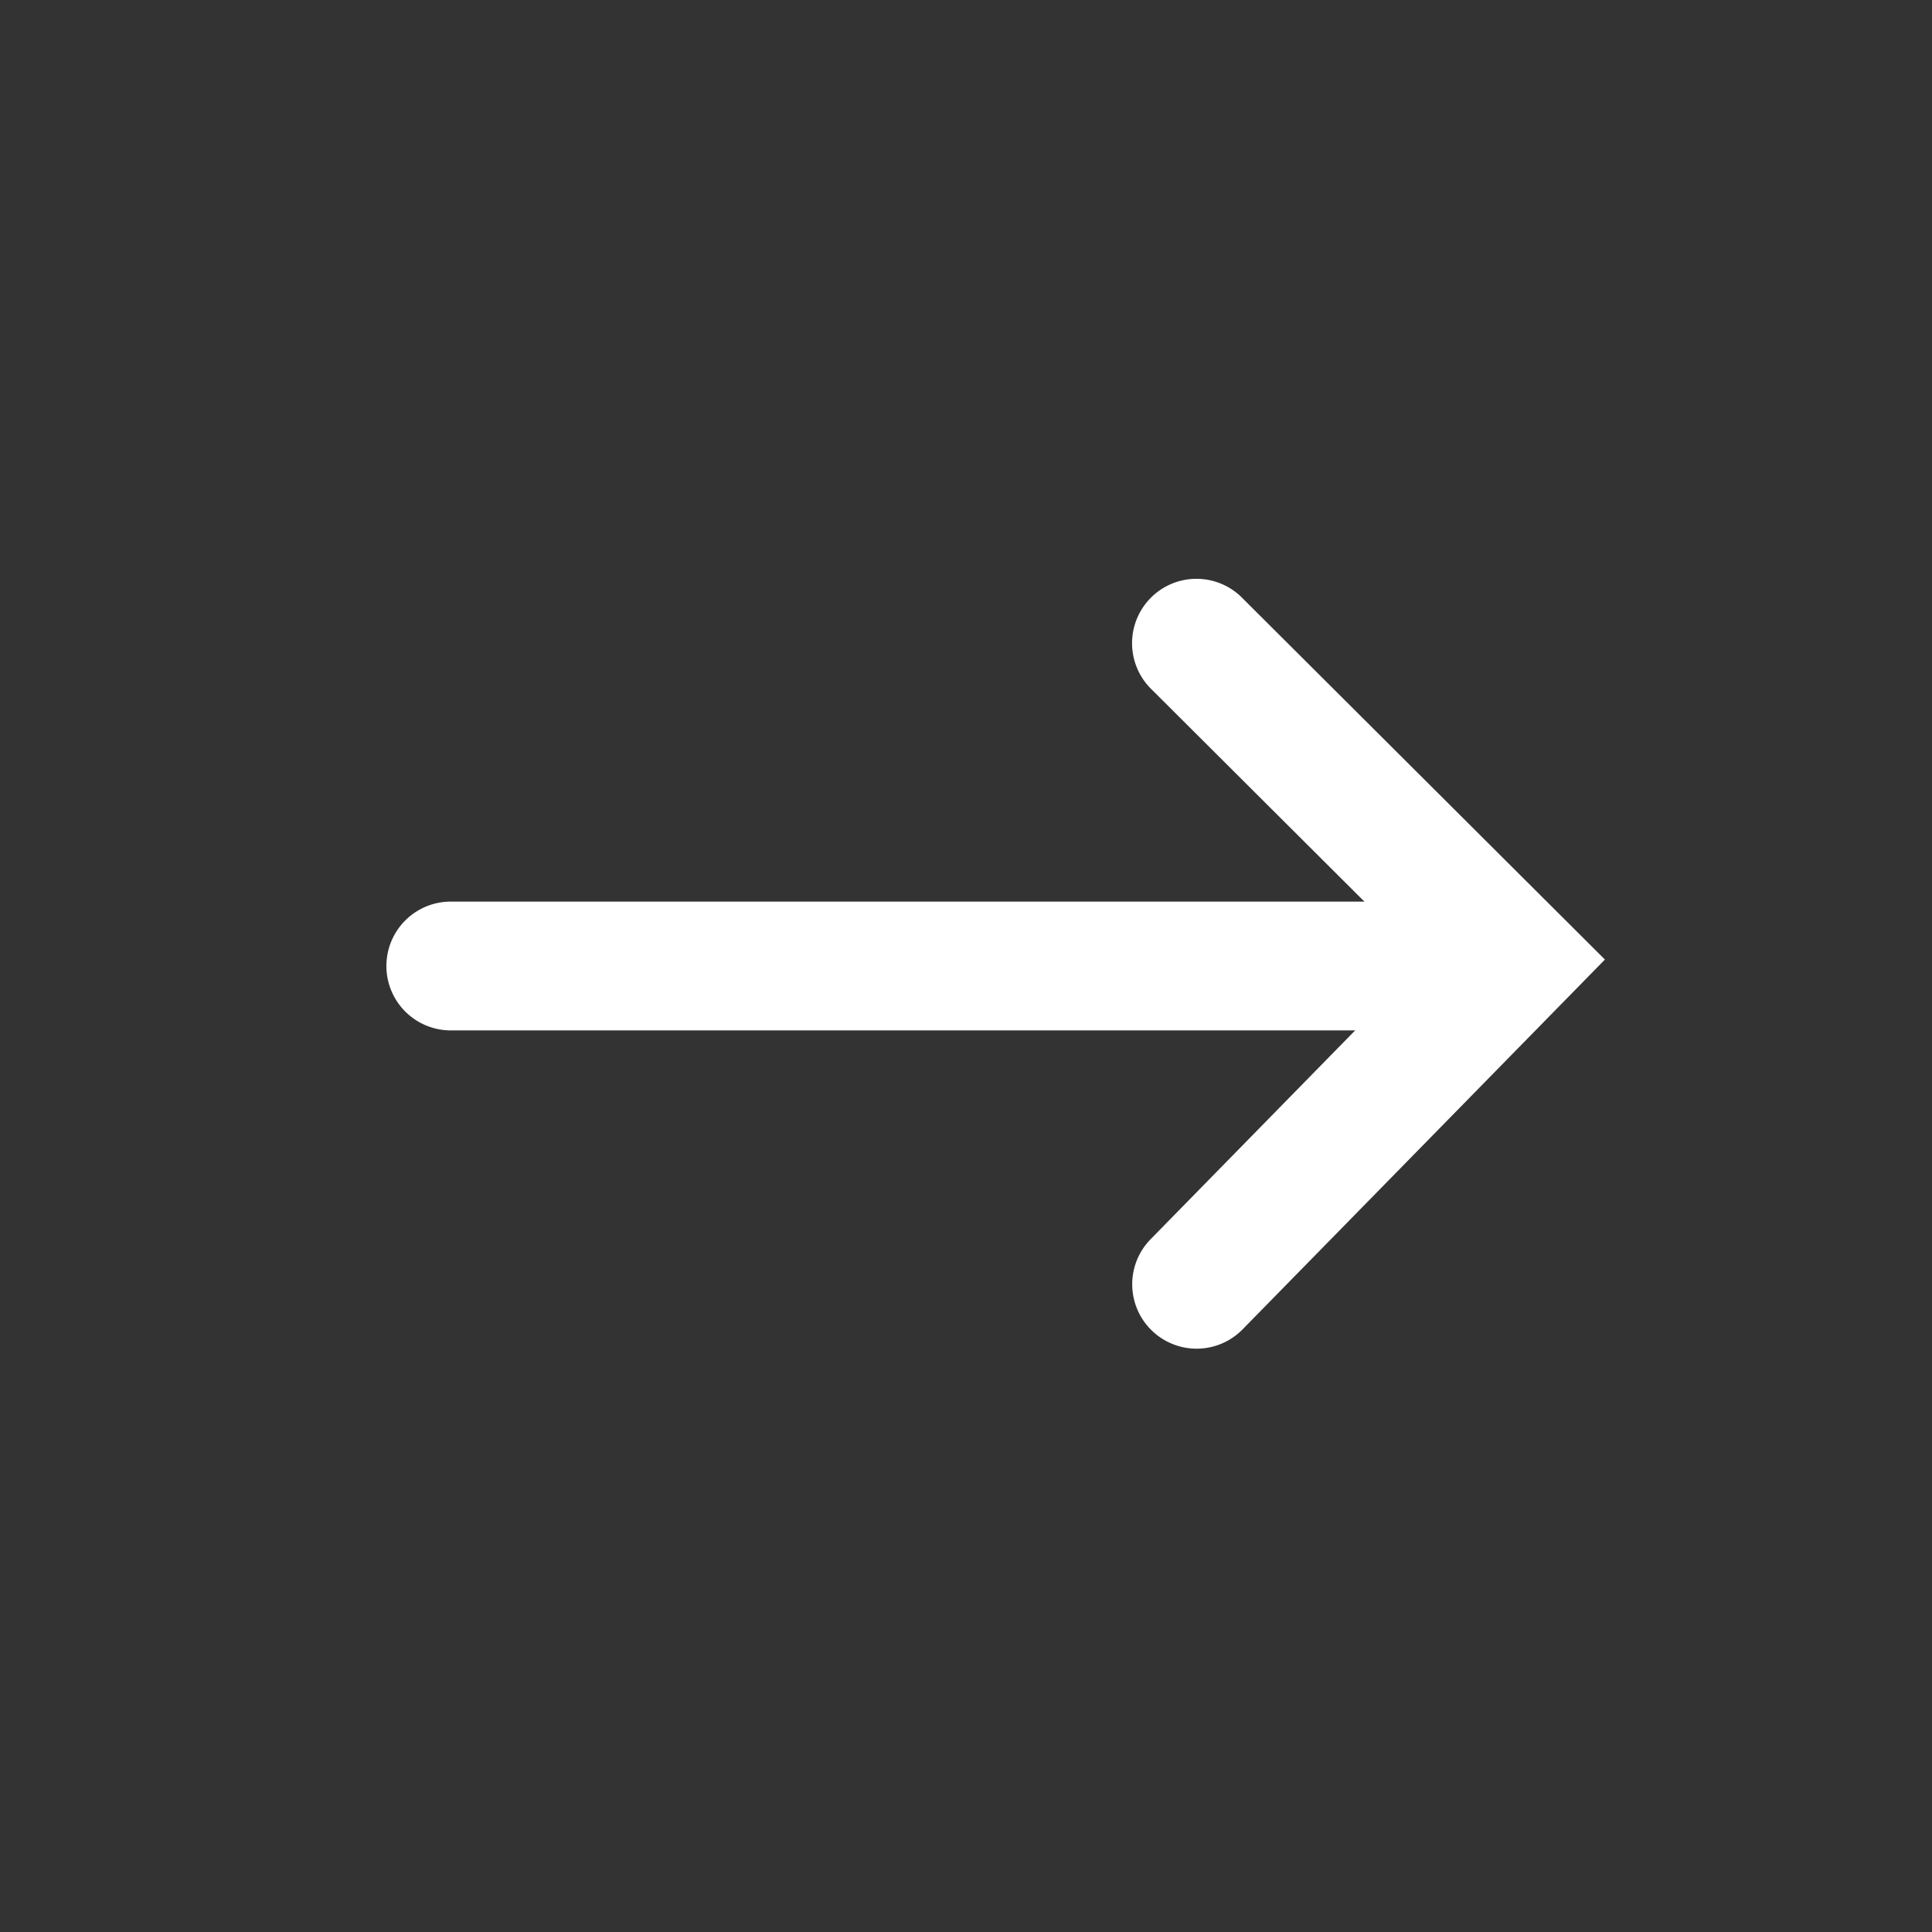
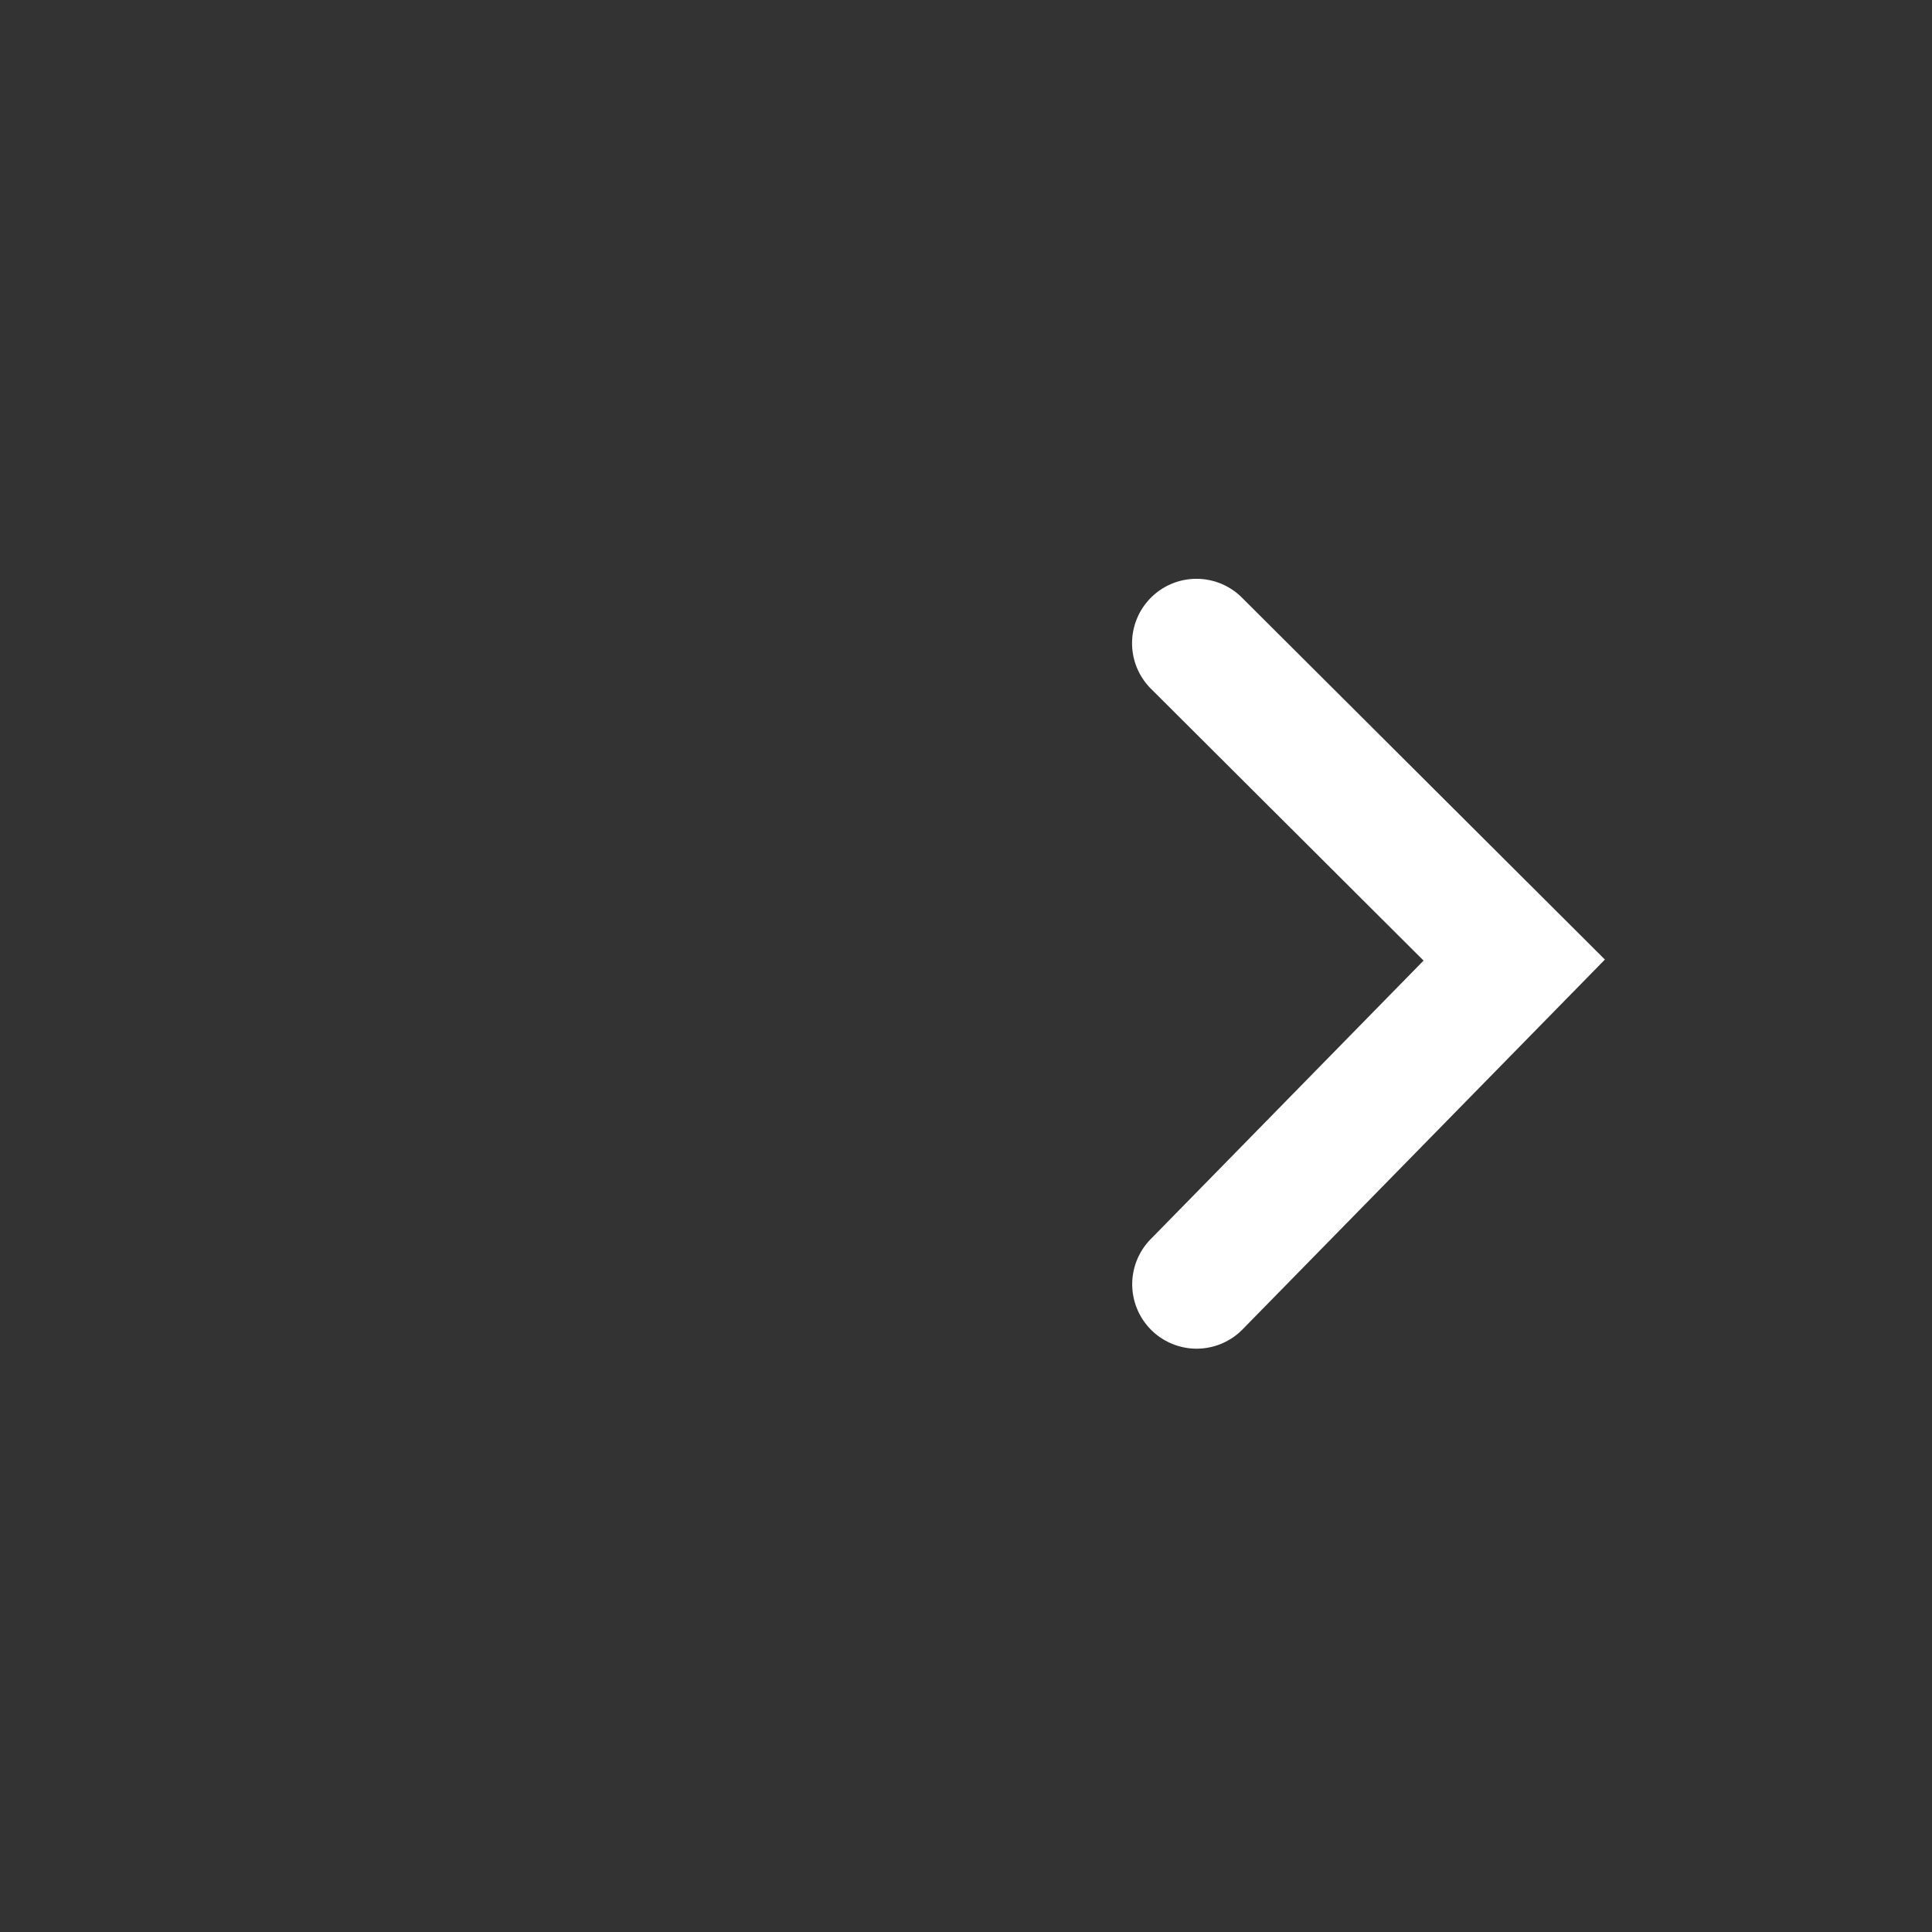
<svg xmlns="http://www.w3.org/2000/svg" viewBox="0 0 30 30" class="">
  <rect x="0" y="0" width="30" height="30" fill="#333333" stroke="none" />
-   <path fill="white" d="M17.885 10.708a1 1 0 111.412-1.416l5.624 5.608-5.616 5.732a1 1 0 11-1.428-1.4l4.228-4.316-4.22-4.208z" />
-   <path fill="white" d="M23.07 14a1 1 0 010 2H7a1 1 0 010-2h16.07z" />
+   <path fill="white" d="M17.885 10.708a1 1 0 111.412-1.416l5.624 5.608-5.616 5.732a1 1 0 11-1.428-1.4l4.228-4.316-4.22-4.208" />
</svg>